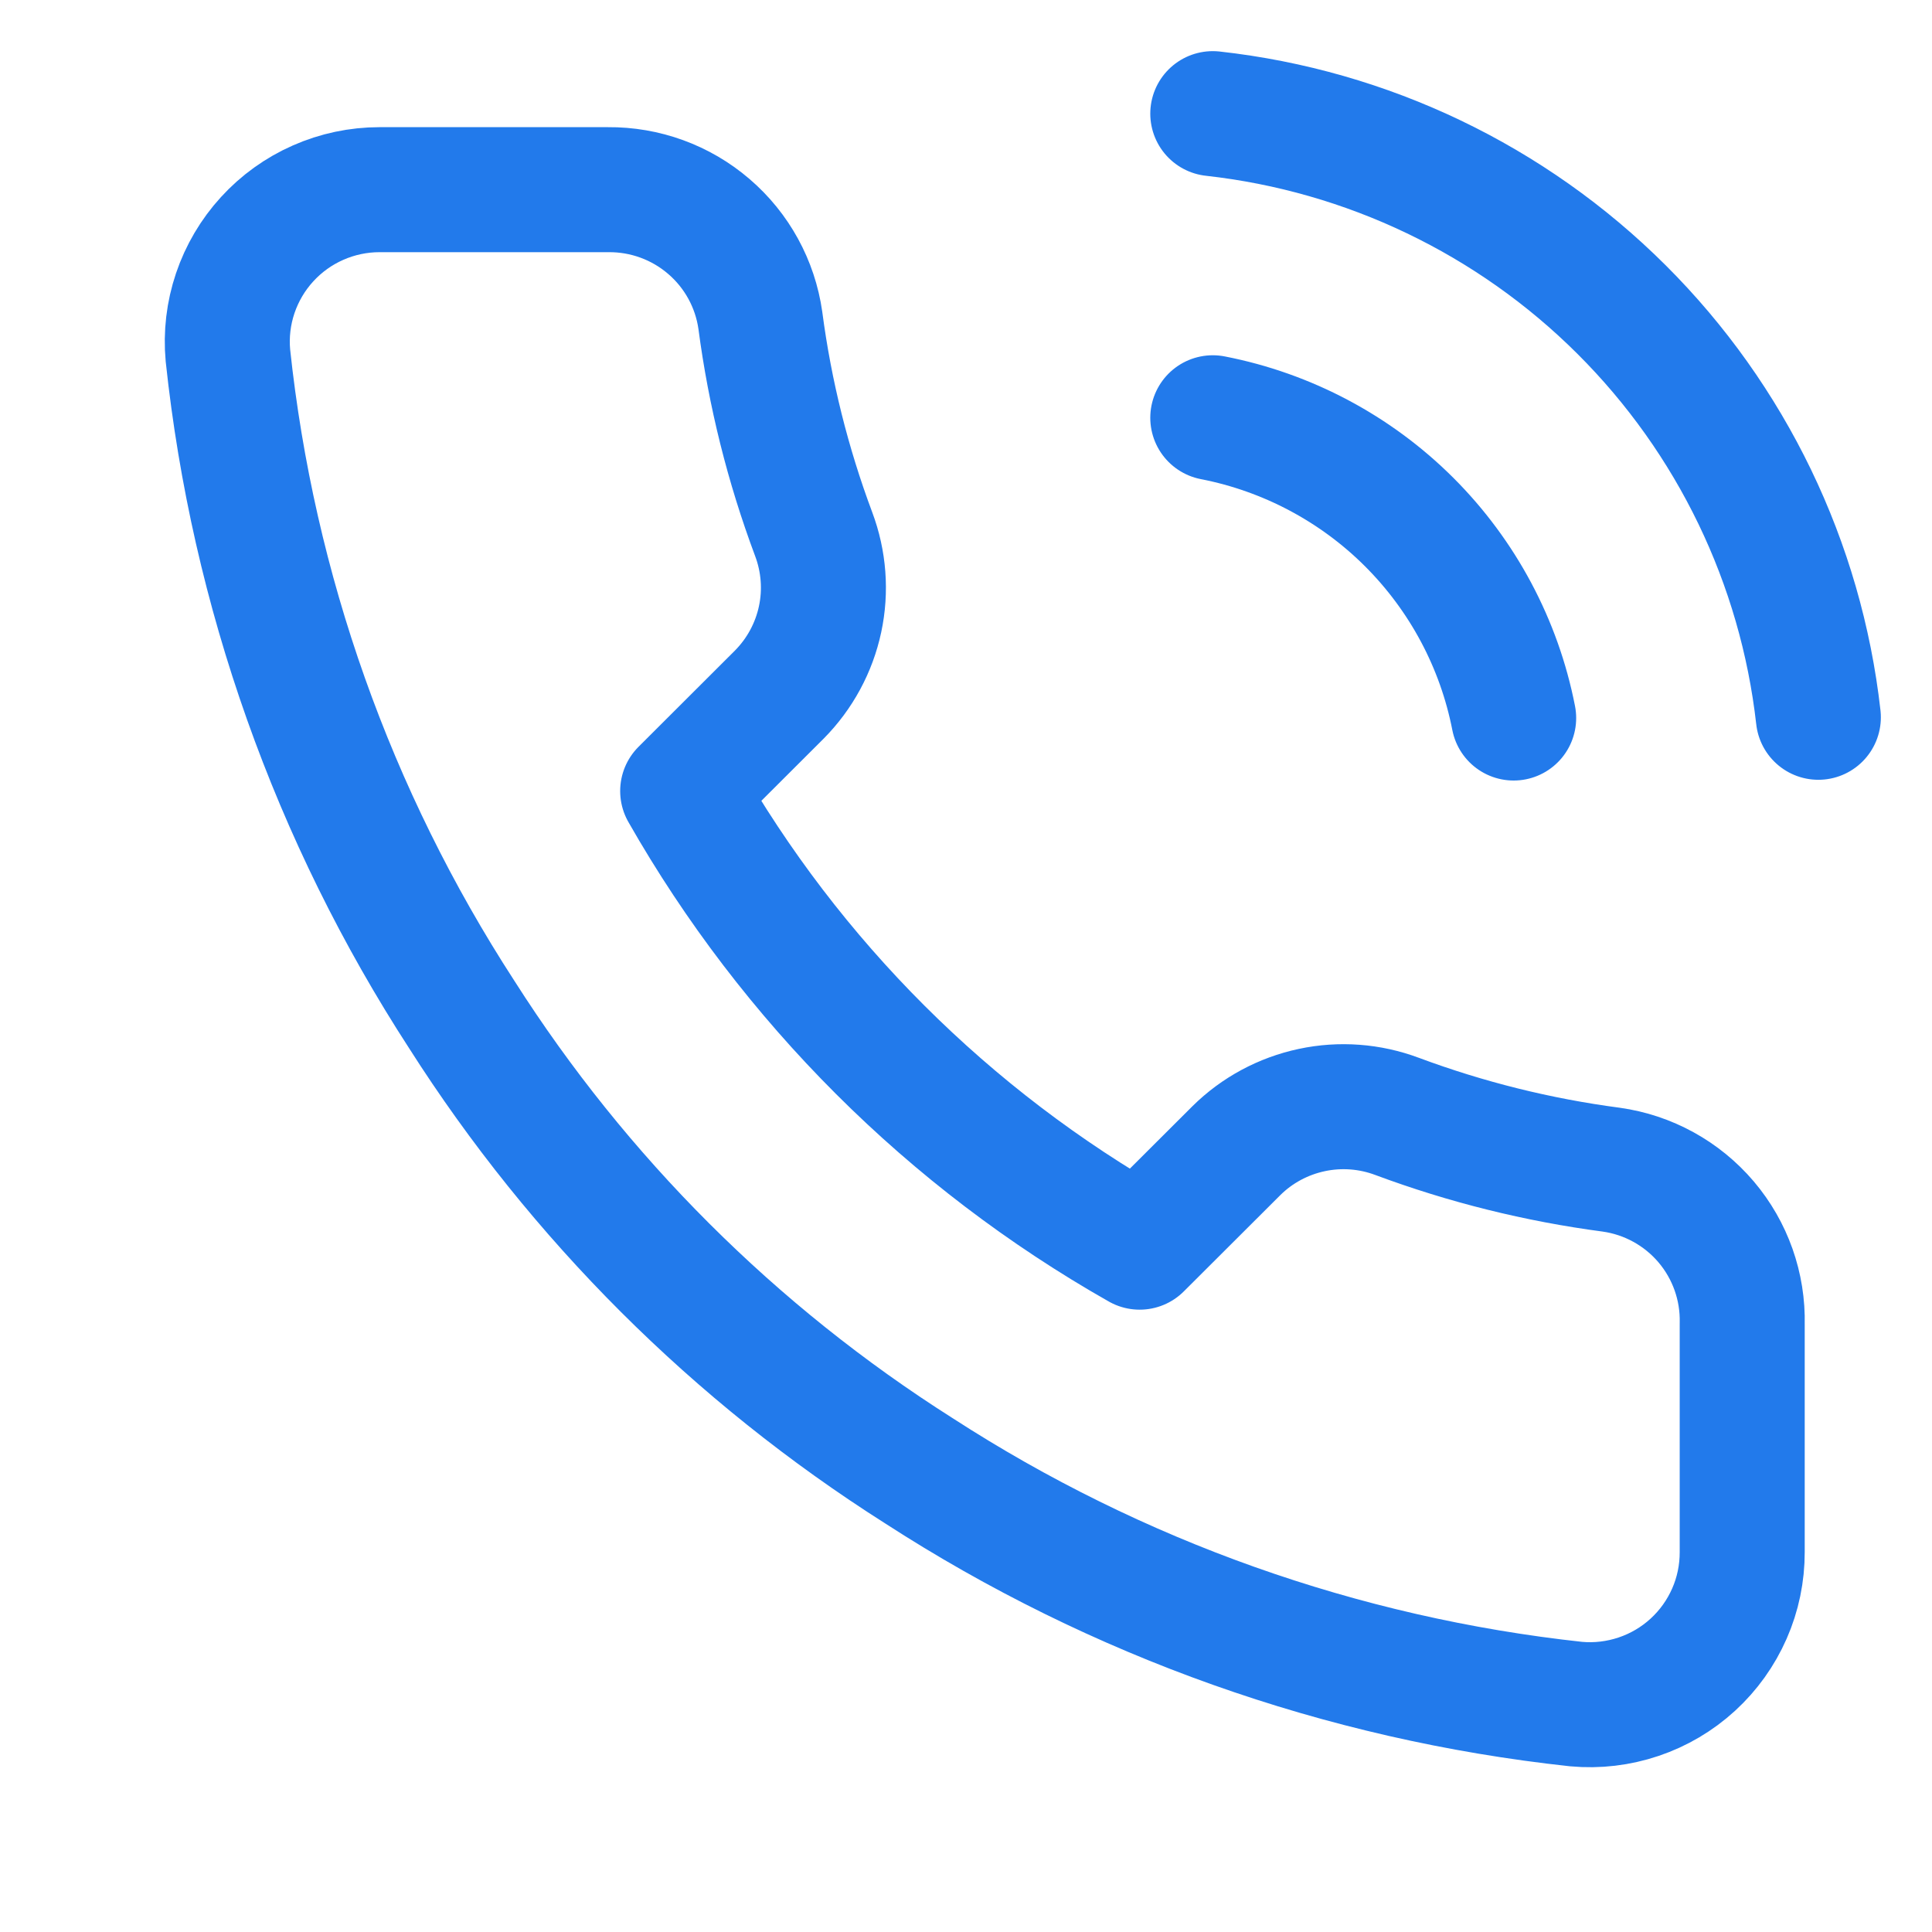
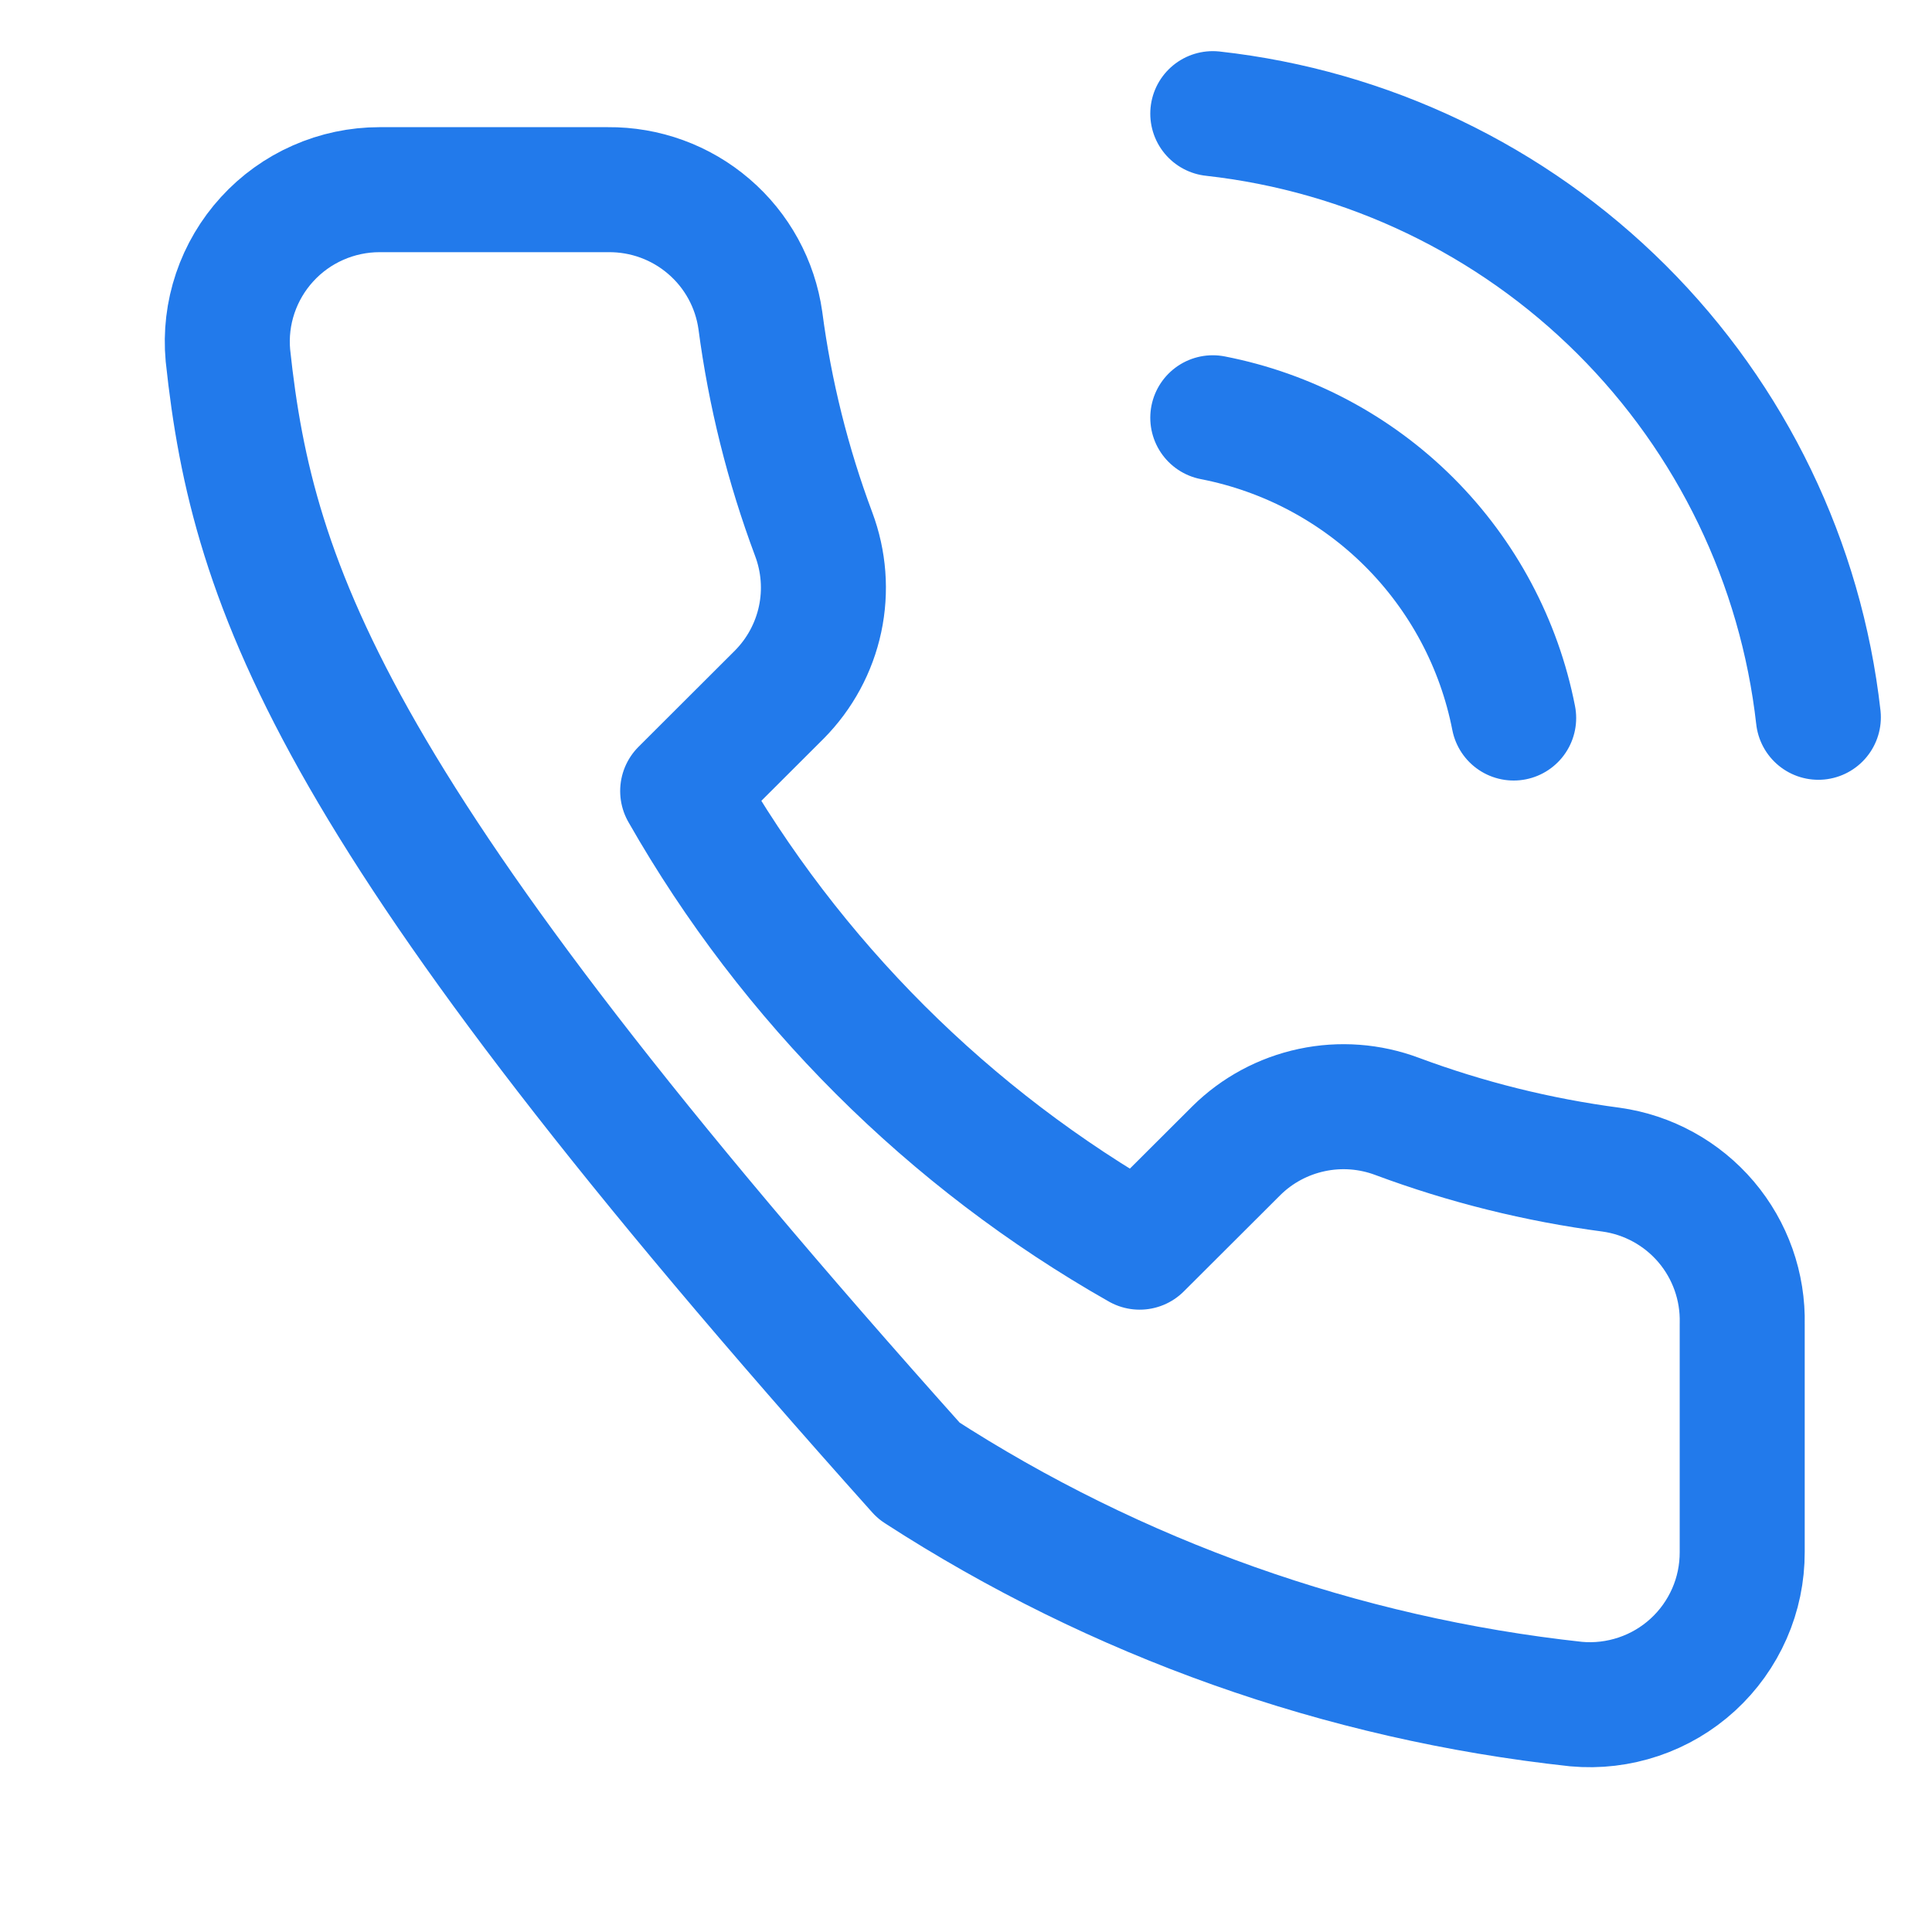
<svg xmlns="http://www.w3.org/2000/svg" width="34" height="34" viewBox="0 0 34 34" fill="none">
-   <path d="M21.343 7.352C22.652 7.607 23.856 8.246 24.799 9.187C25.742 10.129 26.383 11.33 26.638 12.636M21.343 2C24.063 2.302 26.6 3.517 28.537 5.448C30.473 7.378 31.694 9.908 32 12.623M30.66 23.3V27.313C30.661 27.686 30.585 28.055 30.435 28.396C30.285 28.738 30.066 29.044 29.791 29.296C29.516 29.548 29.191 29.74 28.837 29.859C28.484 29.978 28.109 30.023 27.737 29.989C23.612 29.542 19.65 28.135 16.169 25.882C12.93 23.828 10.184 21.087 8.126 17.854C5.861 14.364 4.451 10.39 4.011 6.255C3.977 5.885 4.021 5.512 4.14 5.16C4.259 4.808 4.45 4.484 4.701 4.21C4.952 3.935 5.257 3.716 5.598 3.566C5.938 3.416 6.306 3.338 6.678 3.338H10.7C11.35 3.332 11.981 3.561 12.474 3.985C12.968 4.408 13.29 4.996 13.381 5.639C13.55 6.924 13.865 8.185 14.319 9.399C14.499 9.878 14.539 10.398 14.432 10.898C14.325 11.399 14.076 11.858 13.716 12.222L12.014 13.921C13.922 17.27 16.7 20.044 20.056 21.948L21.759 20.249C22.123 19.889 22.583 19.642 23.085 19.535C23.586 19.428 24.107 19.467 24.587 19.647C25.803 20.1 27.067 20.414 28.354 20.584C29.005 20.675 29.6 21.003 30.025 21.503C30.45 22.004 30.676 22.643 30.66 23.3Z" stroke="#227AEB" stroke-width="2.2" stroke-linecap="round" stroke-linejoin="round" />
+   <path d="M21.343 7.352C22.652 7.607 23.856 8.246 24.799 9.187C25.742 10.129 26.383 11.33 26.638 12.636M21.343 2C24.063 2.302 26.6 3.517 28.537 5.448C30.473 7.378 31.694 9.908 32 12.623M30.66 23.3V27.313C30.661 27.686 30.585 28.055 30.435 28.396C30.285 28.738 30.066 29.044 29.791 29.296C29.516 29.548 29.191 29.74 28.837 29.859C28.484 29.978 28.109 30.023 27.737 29.989C23.612 29.542 19.65 28.135 16.169 25.882C5.861 14.364 4.451 10.39 4.011 6.255C3.977 5.885 4.021 5.512 4.14 5.16C4.259 4.808 4.45 4.484 4.701 4.21C4.952 3.935 5.257 3.716 5.598 3.566C5.938 3.416 6.306 3.338 6.678 3.338H10.7C11.35 3.332 11.981 3.561 12.474 3.985C12.968 4.408 13.29 4.996 13.381 5.639C13.55 6.924 13.865 8.185 14.319 9.399C14.499 9.878 14.539 10.398 14.432 10.898C14.325 11.399 14.076 11.858 13.716 12.222L12.014 13.921C13.922 17.27 16.7 20.044 20.056 21.948L21.759 20.249C22.123 19.889 22.583 19.642 23.085 19.535C23.586 19.428 24.107 19.467 24.587 19.647C25.803 20.1 27.067 20.414 28.354 20.584C29.005 20.675 29.6 21.003 30.025 21.503C30.45 22.004 30.676 22.643 30.66 23.3Z" stroke="#227AEB" stroke-width="2.2" stroke-linecap="round" stroke-linejoin="round" />
</svg>